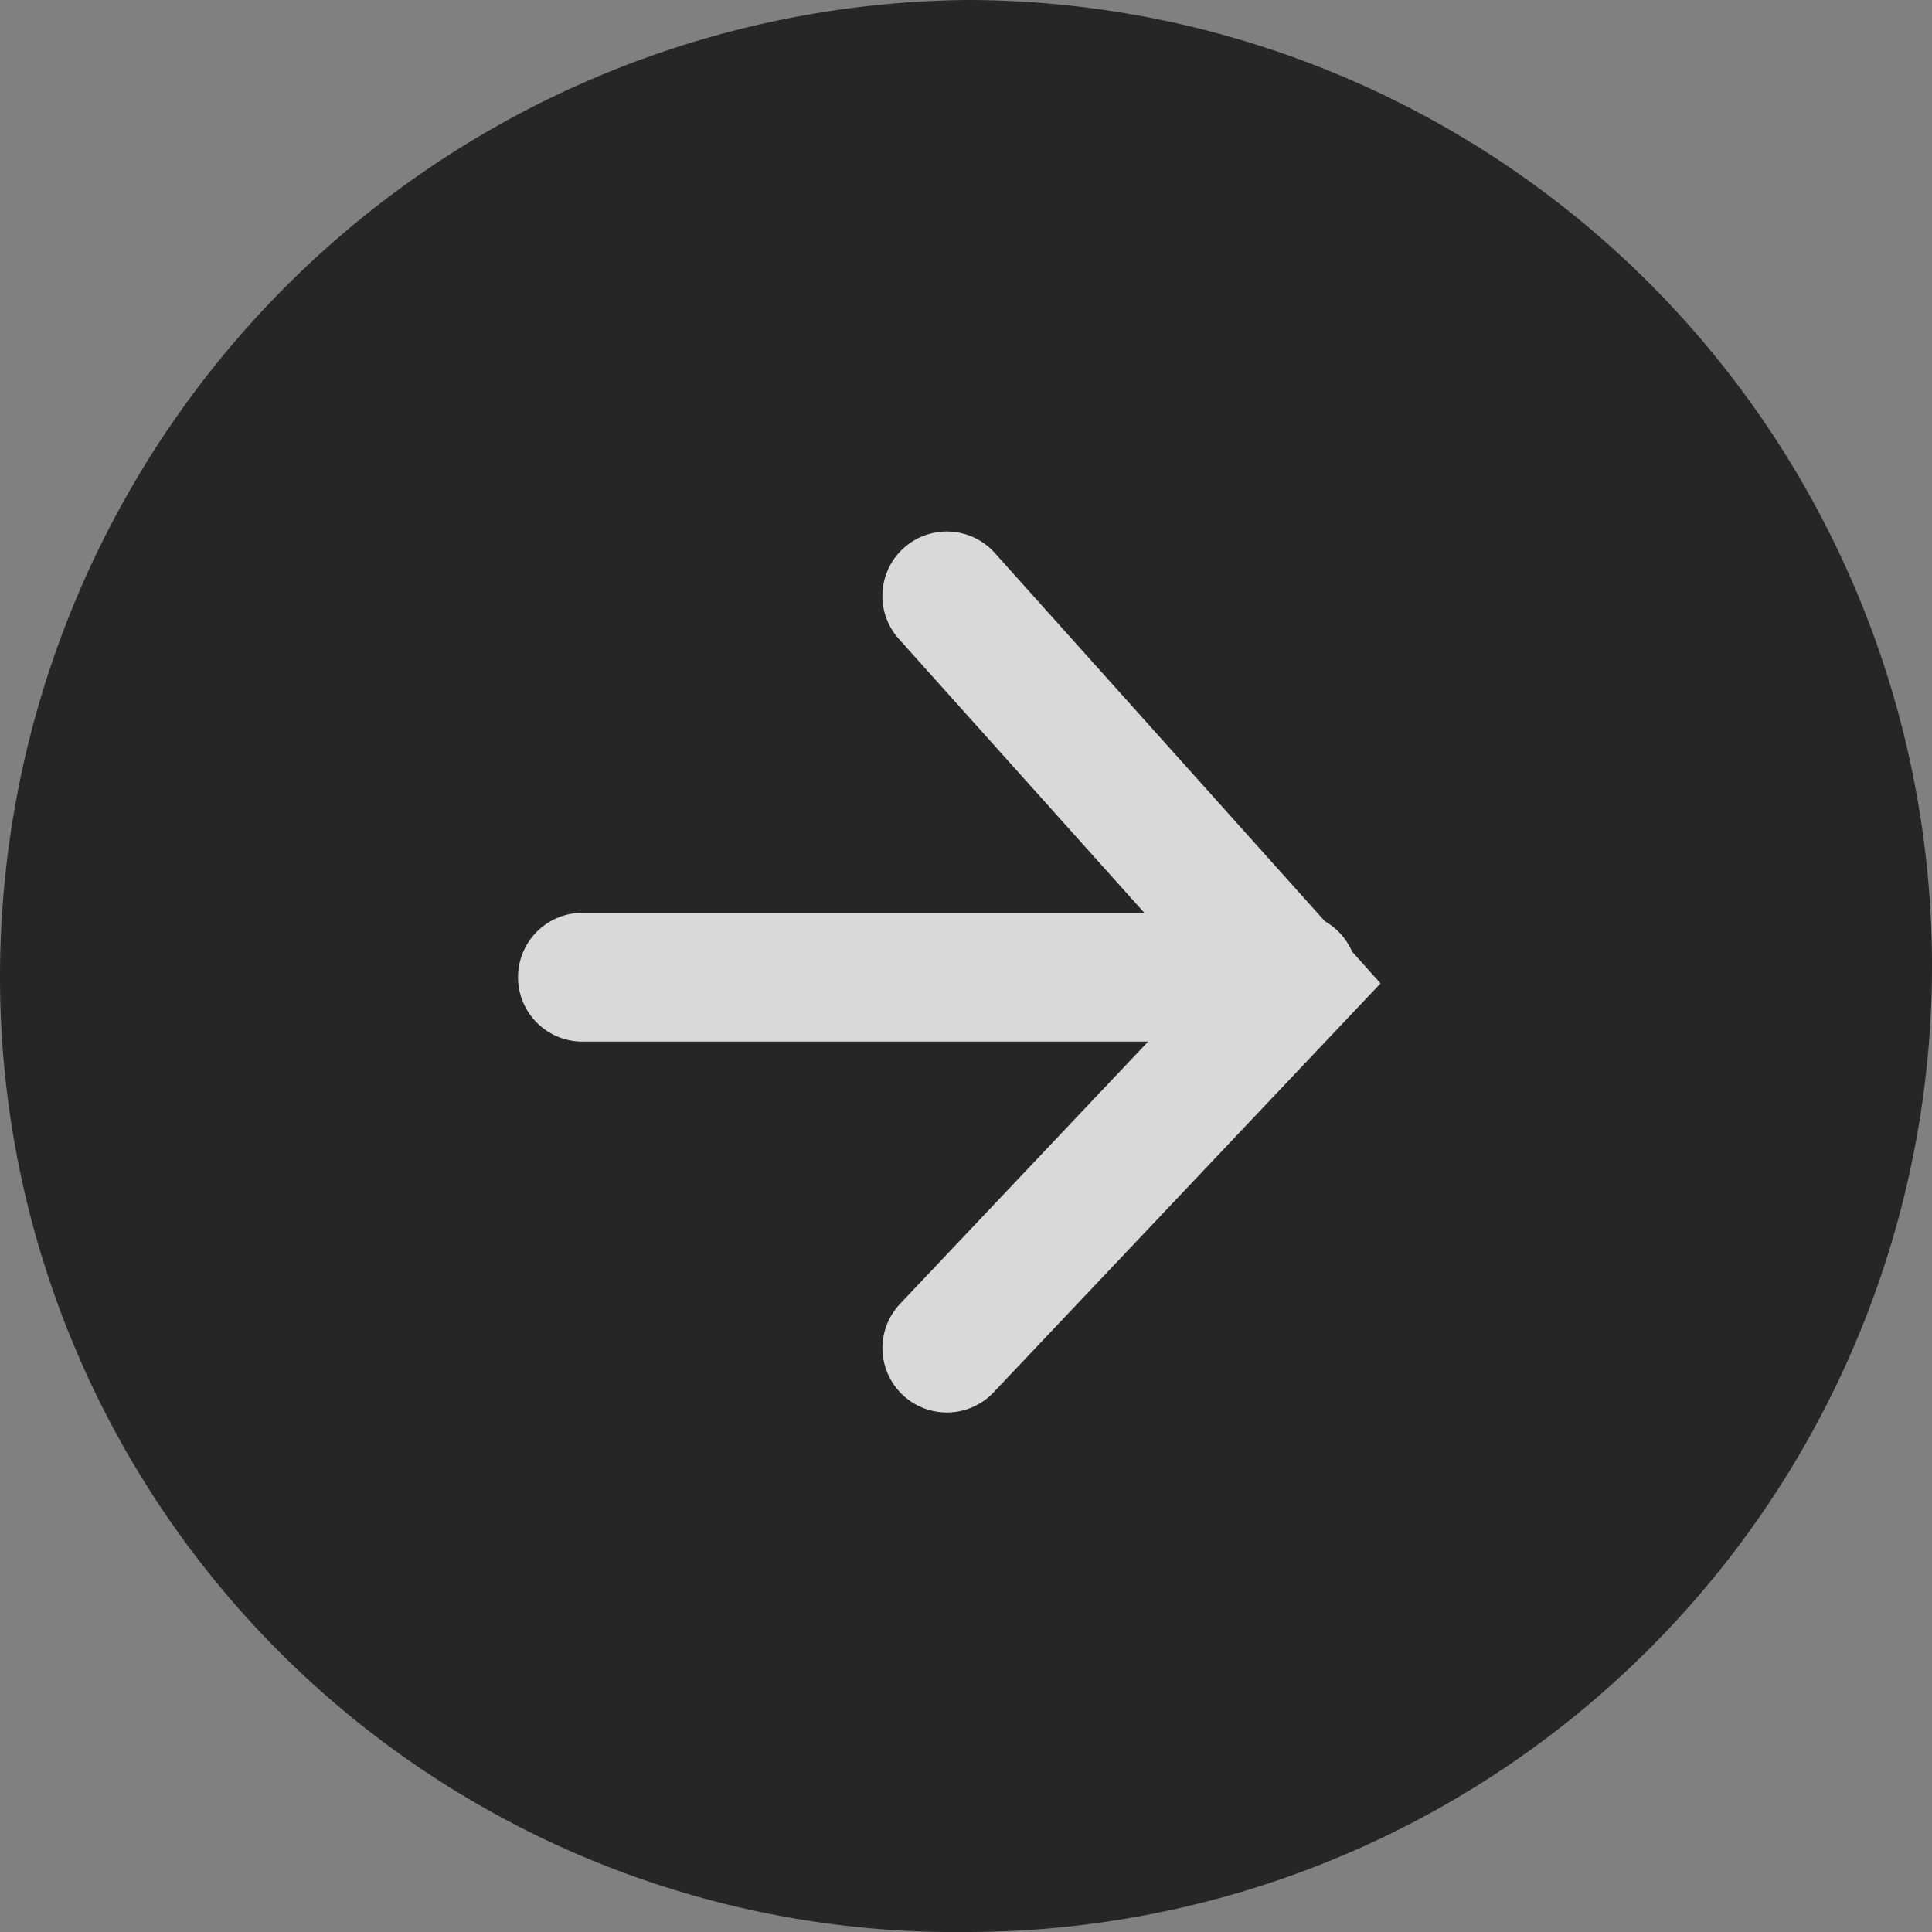
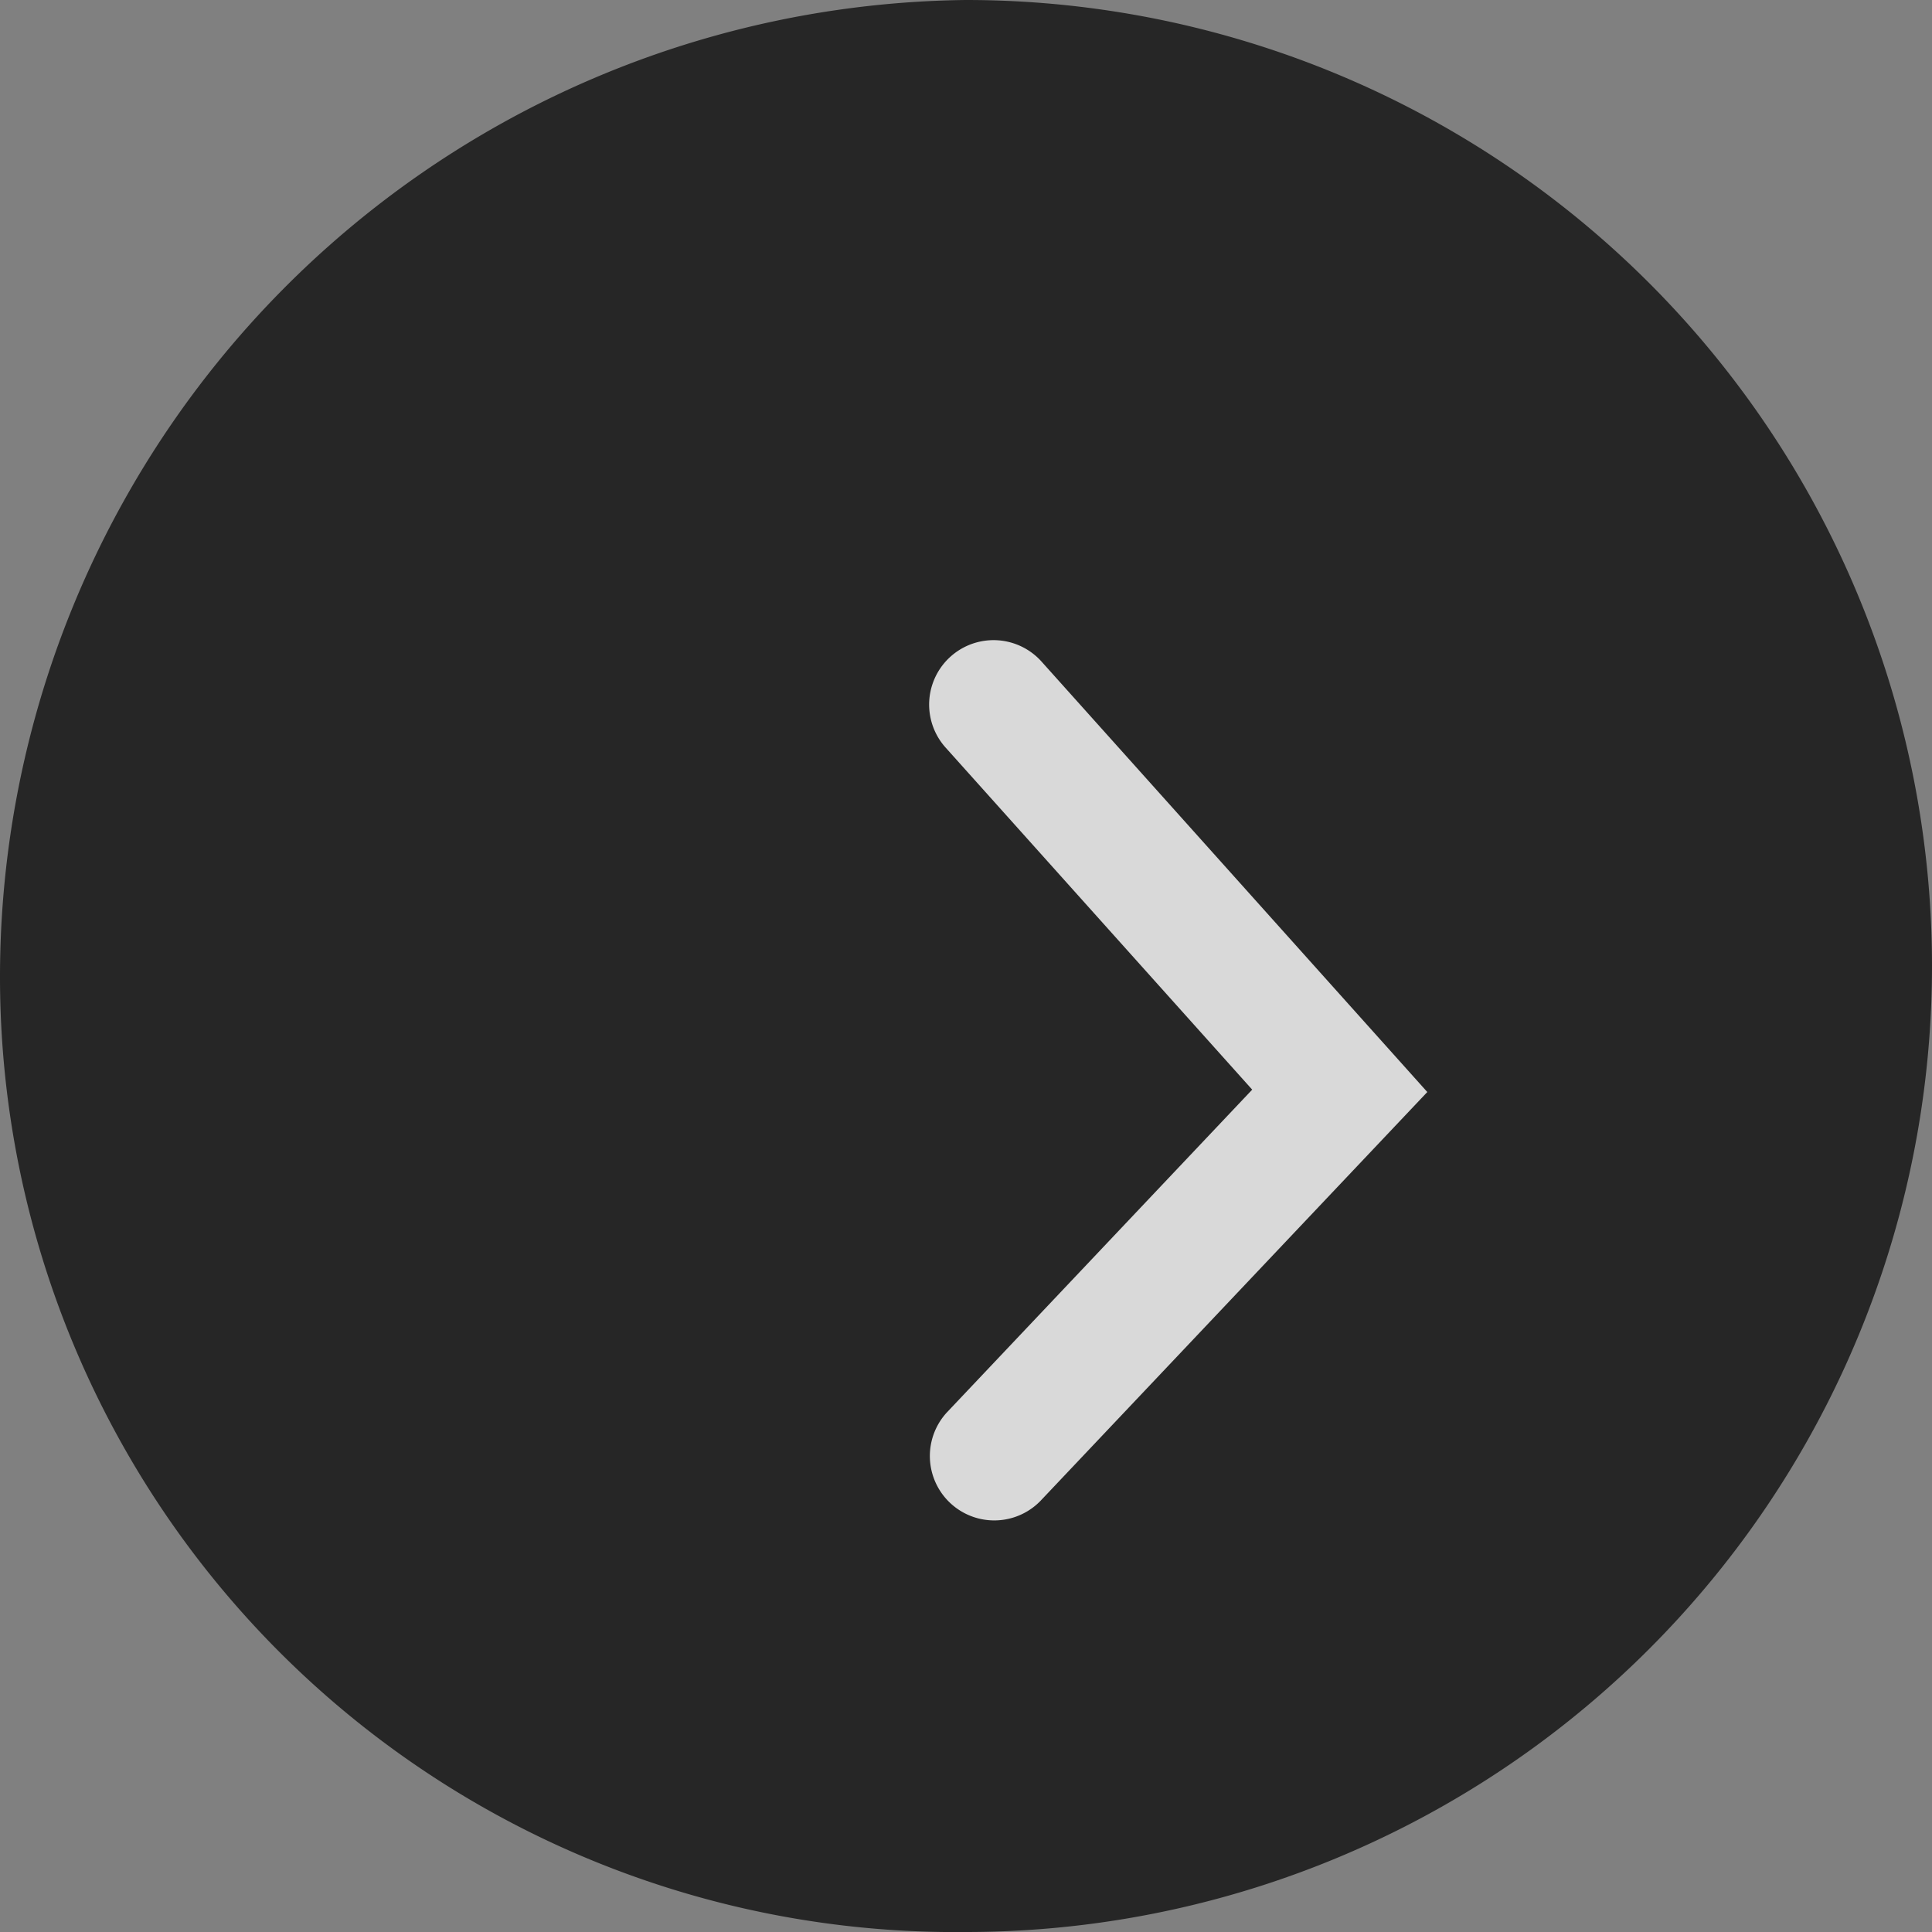
<svg xmlns="http://www.w3.org/2000/svg" width="30" height="30" viewBox="0 0 30 30">
  <rect x="0" y="0" width="30" height="30" fill="#808080" stroke="none" />
  <g opacity="0.7">
    <path d="M618,383.2A15.171,15.171,0,0,1,633,368a15,15,0,0,1,0,30A14.831,14.831,0,0,1,618,383.2Z" transform="translate(-618 -368)" />
    <g transform="translate(9.044 9.253)">
-       <path d="M623.924,387.933a1,1,0,0,1-.726-1.687l4.742-5.013-4.761-5.312a1,1,0,0,1,1.49-1.335l5.99,6.684-6.008,6.35A1,1,0,0,1,623.924,387.933Z" transform="translate(-618.266 -375.253)" fill="#fff" />
-       <path d="M634.957,384H623.924a1,1,0,0,1,0-2h11.033a1,1,0,0,1,0,2Z" transform="translate(-623.924 -377.079)" fill="#fff" />
+       <path d="M623.924,387.933l4.742-5.013-4.761-5.312a1,1,0,0,1,1.49-1.335l5.99,6.684-6.008,6.35A1,1,0,0,1,623.924,387.933Z" transform="translate(-618.266 -375.253)" fill="#fff" />
    </g>
  </g>
</svg>